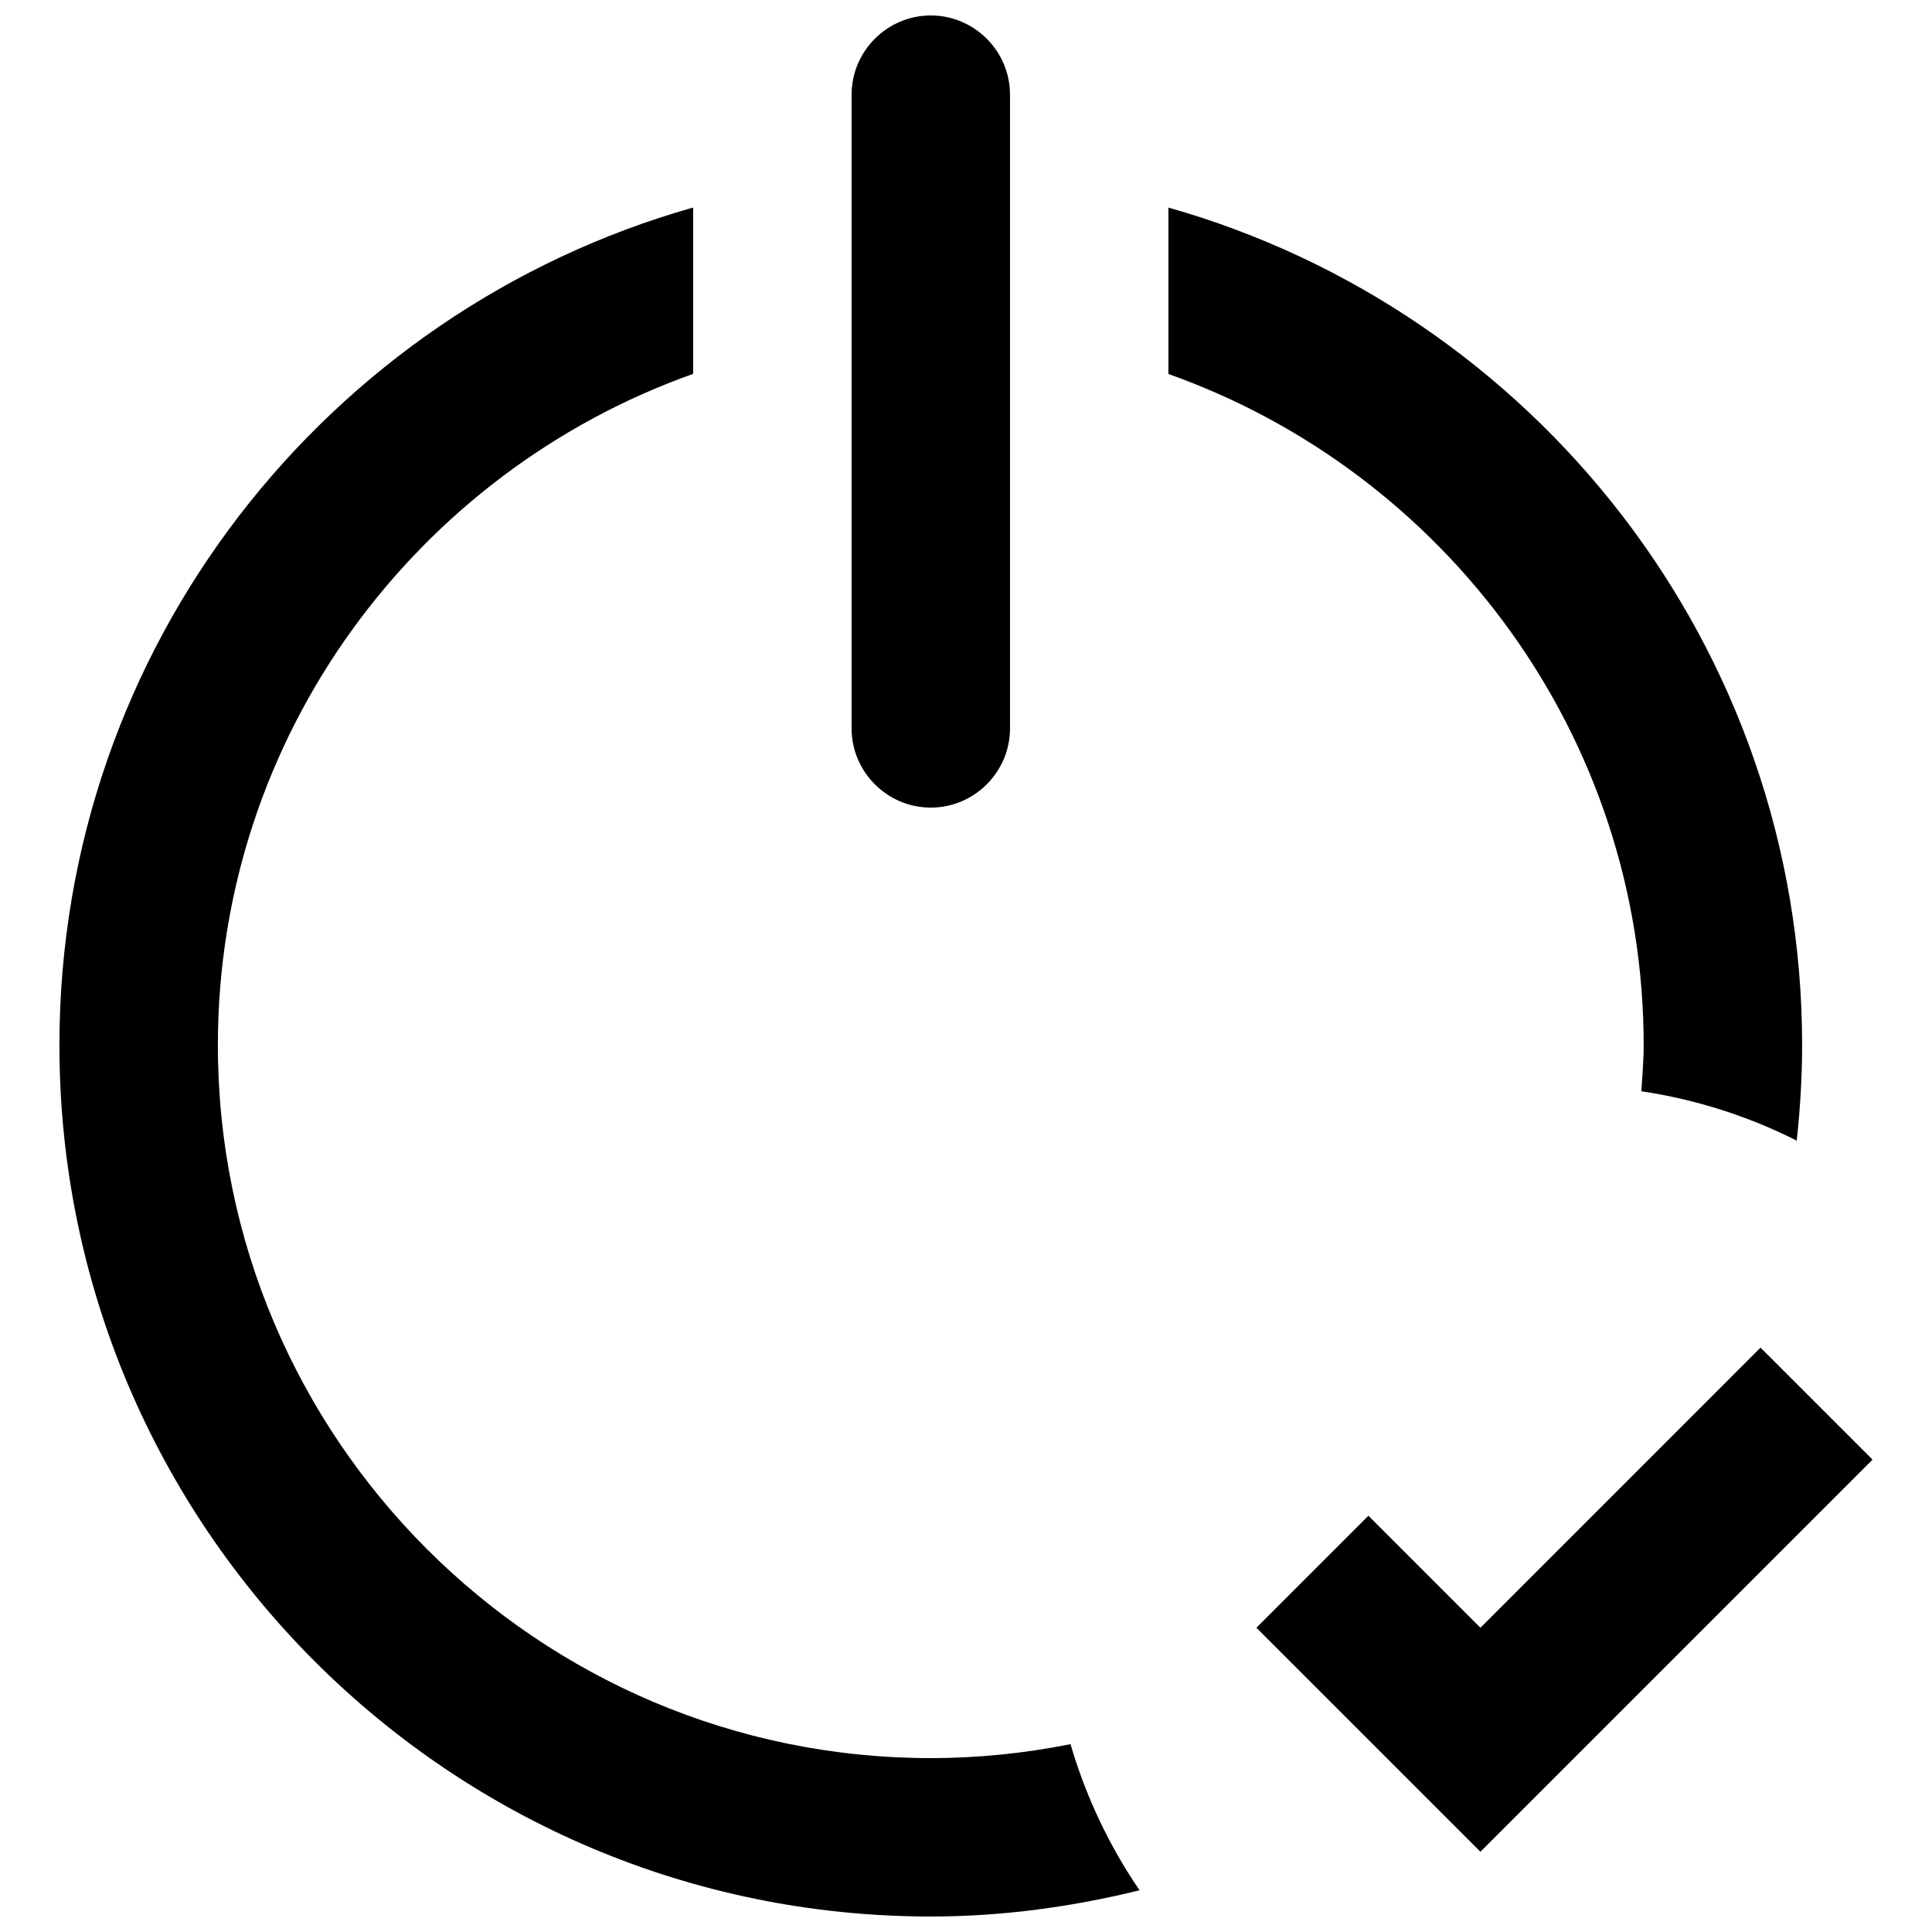
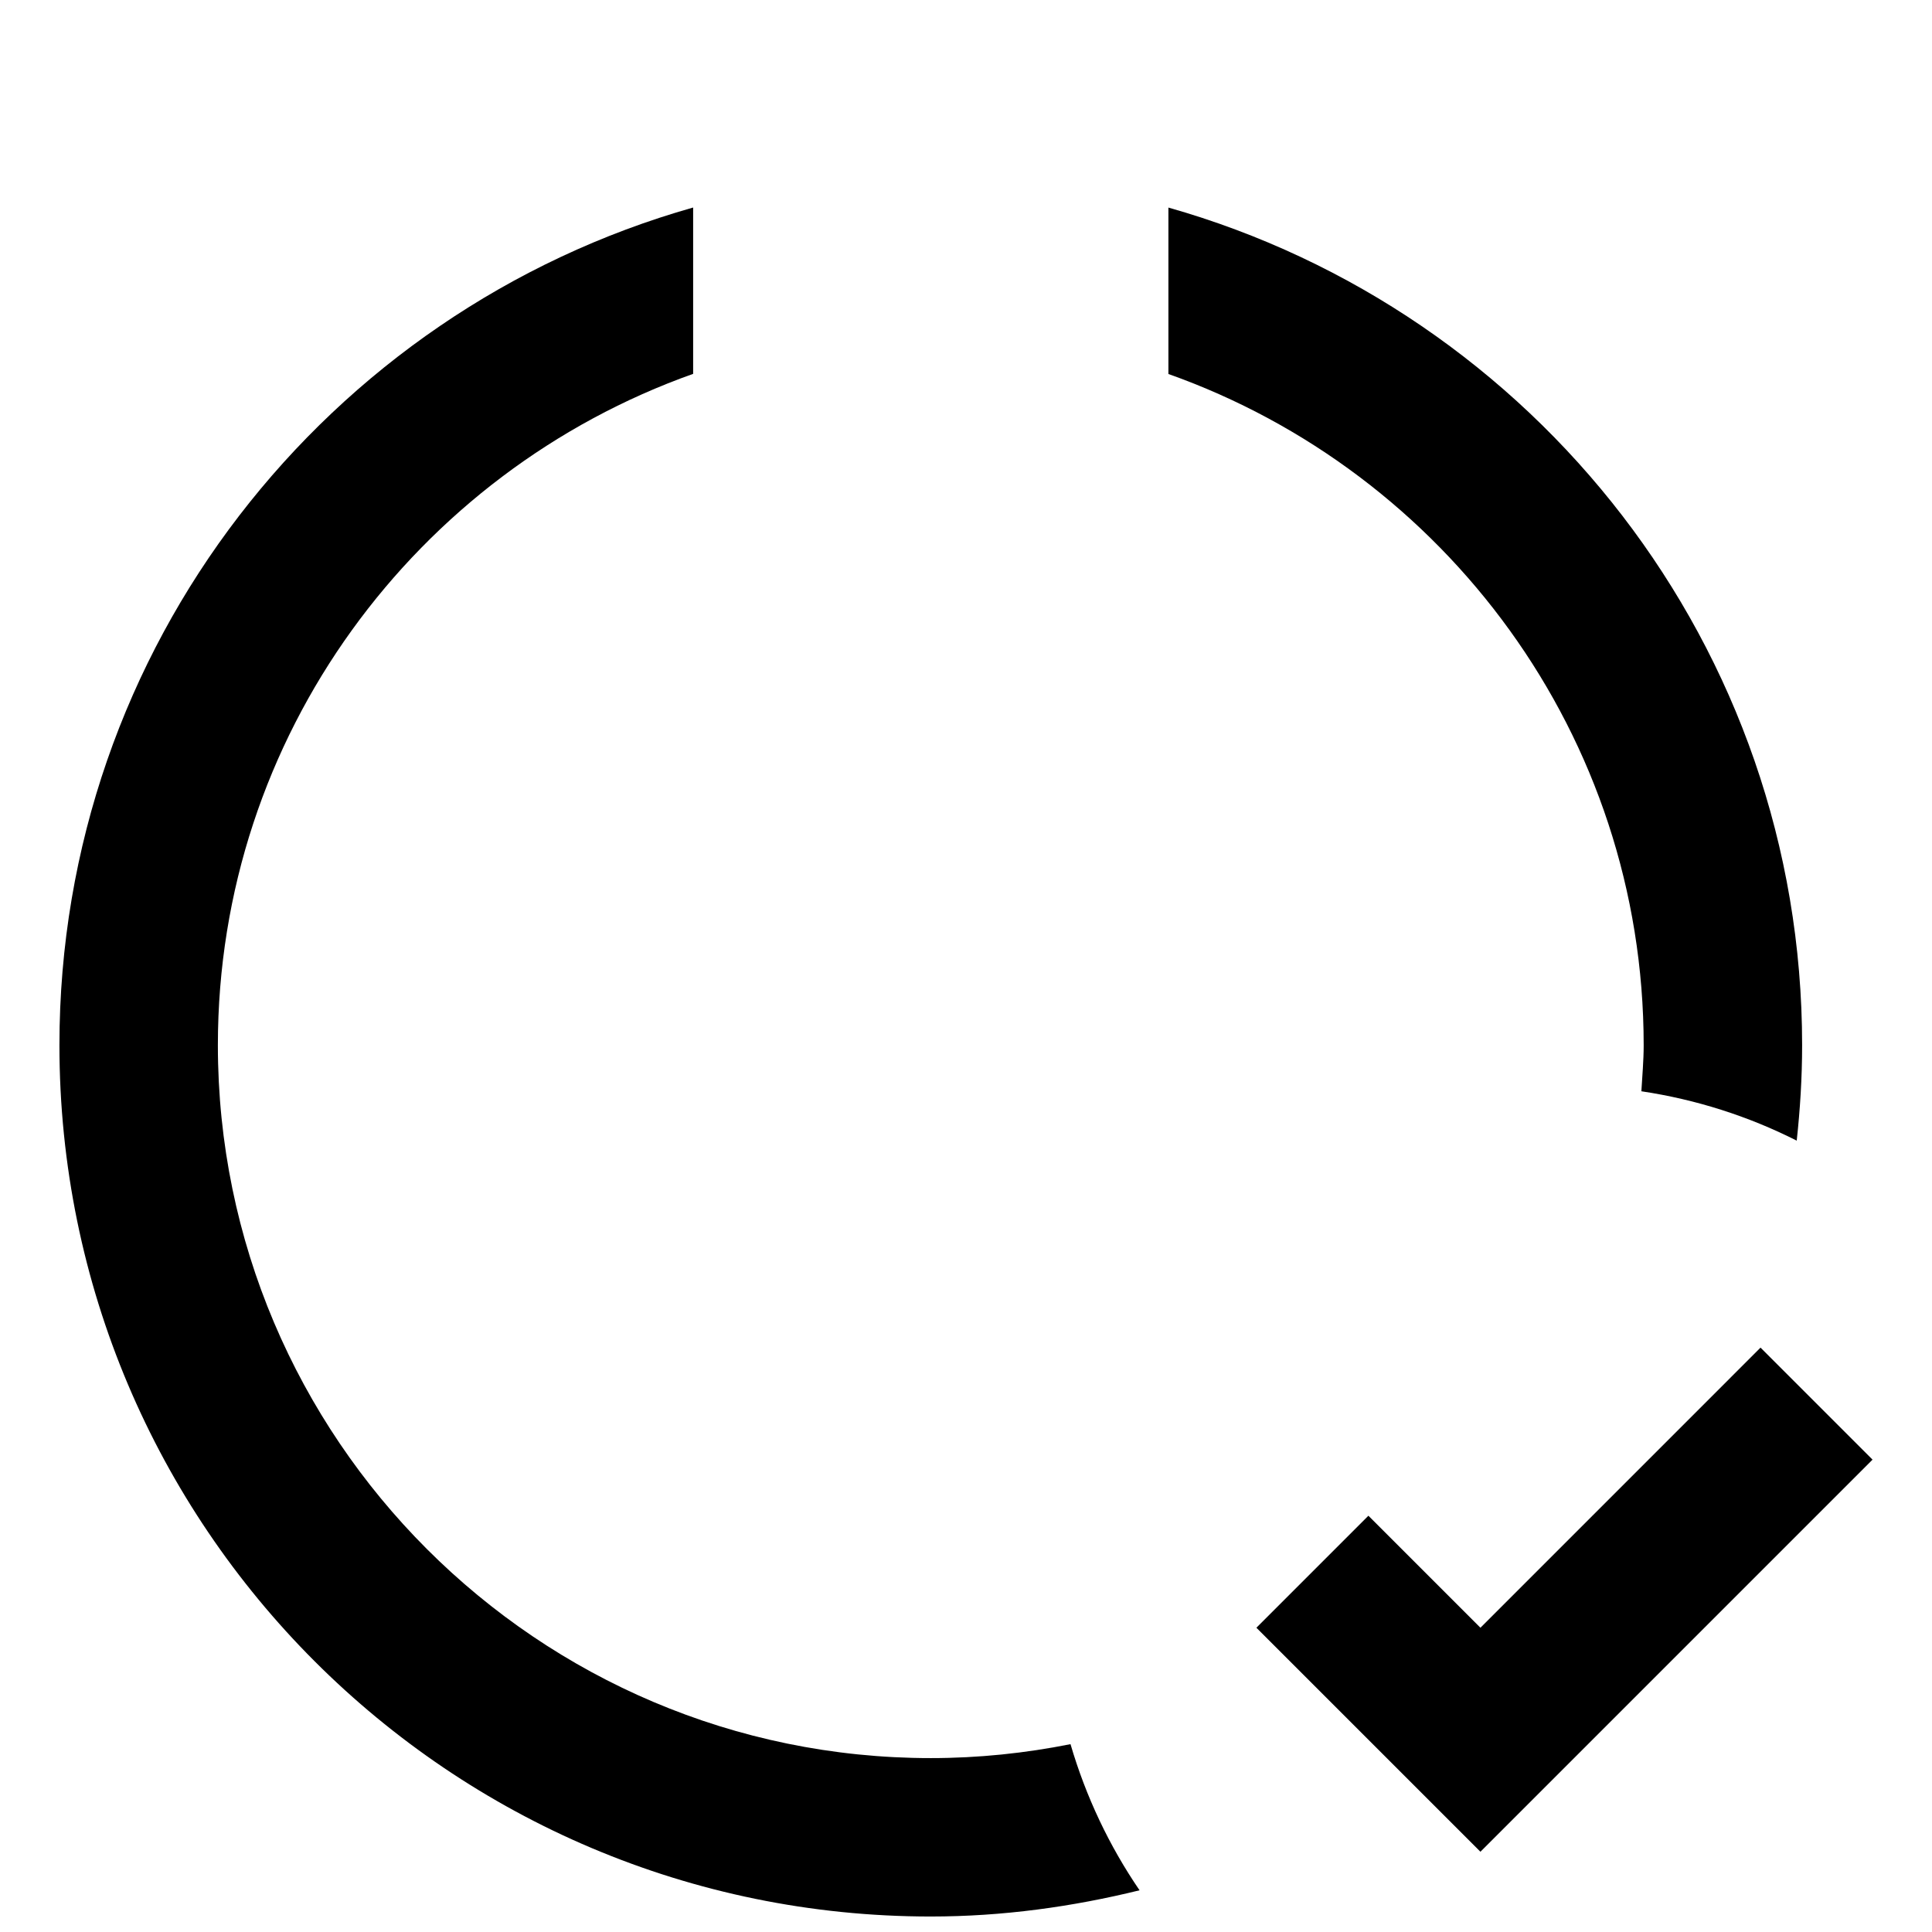
<svg xmlns="http://www.w3.org/2000/svg" width="800px" height="800px" version="1.1" viewBox="144 144 512 512">
  <defs>
    <clipPath id="b">
-       <path d="m369 148.09h43v210.91h-43z" />
-     </clipPath>
+       </clipPath>
    <clipPath id="a">
      <path d="m159 199h288v452.9h-288z" />
    </clipPath>
  </defs>
  <g clip-path="url(#b)">
    <path d="m369.68 169.09v167.94c0 11.547 9.445 20.992 20.992 20.992s20.992-9.445 20.992-20.992v-167.94c0-11.547-9.445-20.992-20.992-20.992s-20.992 9.445-20.992 20.992z" />
  </g>
  <path d="m620.15 446.27c0.902-8.293 1.43-16.73 1.43-25.273 0-105.65-71.059-194.55-167.94-221.99v44.105c73.262 26.008 125.95 95.828 125.95 177.91 0 4.094-0.379 8.145-0.609 12.176 14.59 2.184 28.441 6.652 41.164 13.078z" />
  <g clip-path="url(#a)">
    <path d="m427.7 606.22c-11.988 2.394-24.375 3.695-37.031 3.695-104.18 0-188.93-84.746-188.93-188.93 0-82.059 52.691-151.88 125.95-177.91v-44.082c-96.879 27.438-167.94 116.34-167.94 221.99 0 127.53 103.41 230.91 230.91 230.91 19.102 0 37.574-2.582 55.336-6.949-8.02-11.738-14.215-24.773-18.305-38.734z" />
  </g>
  <path d="m640.24 530.82-29.684-29.684-74.227 74.23-29.684-29.684-29.684 29.684 59.367 59.363z" />
</svg>